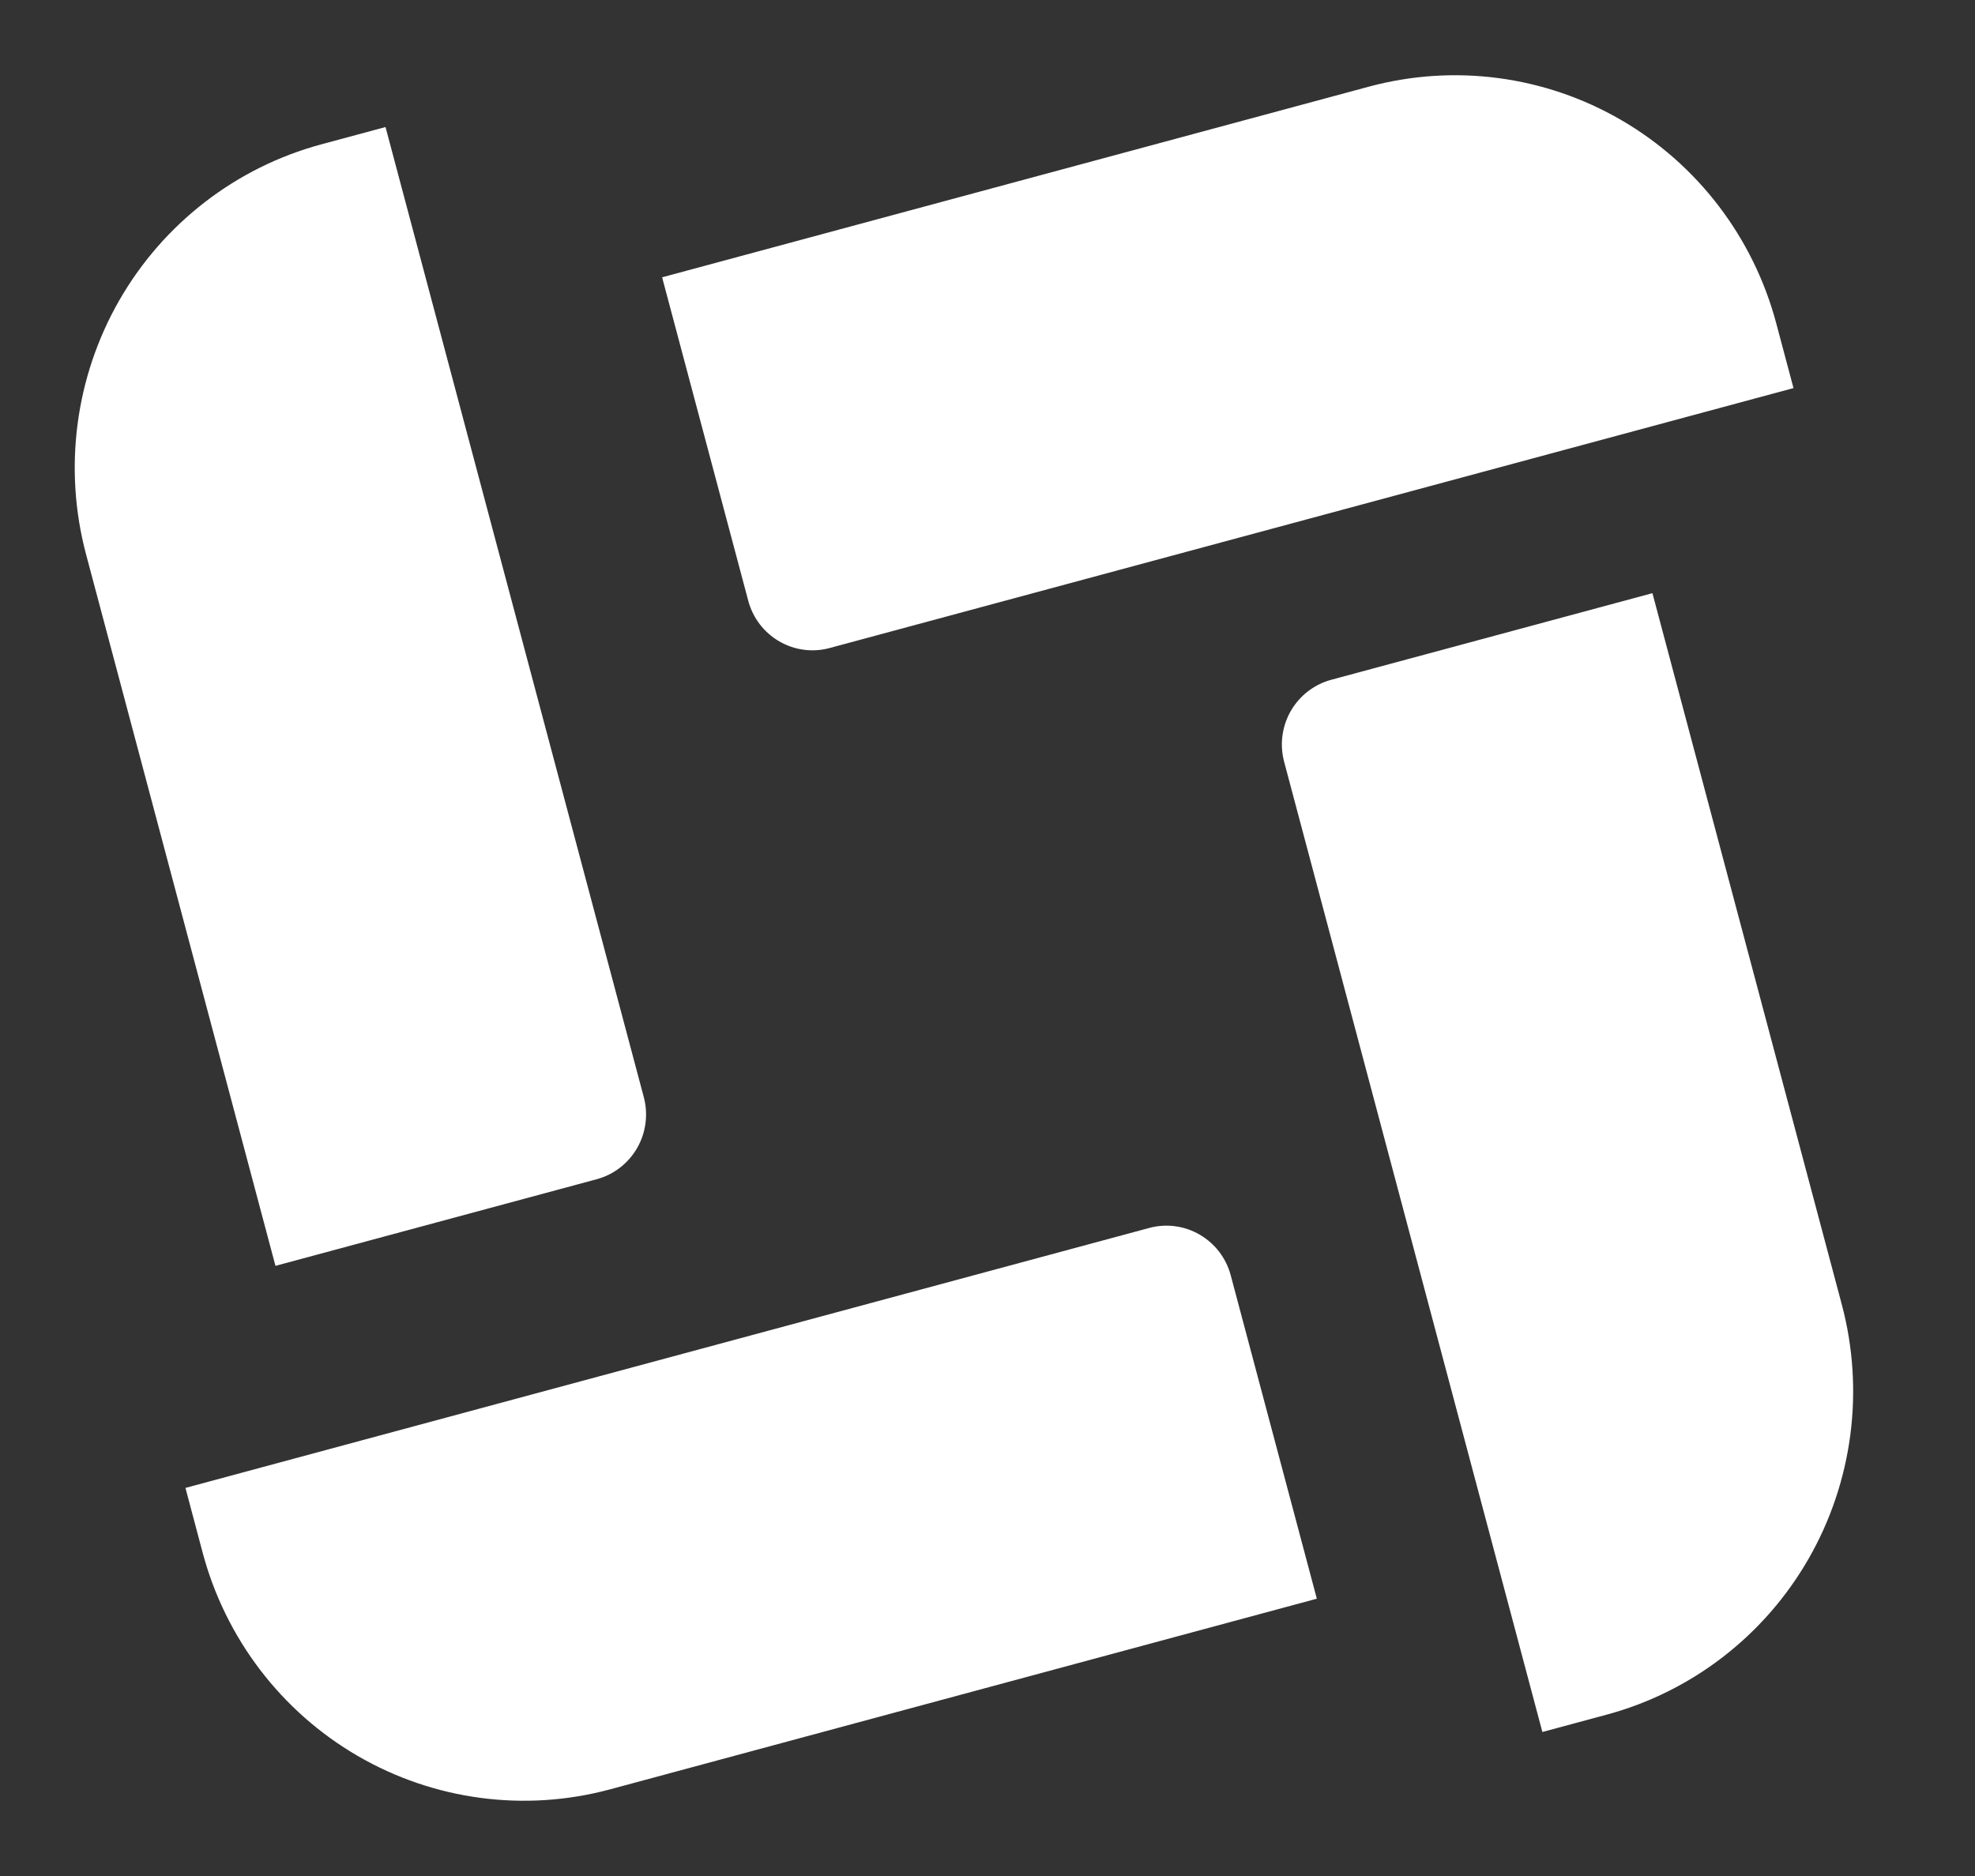
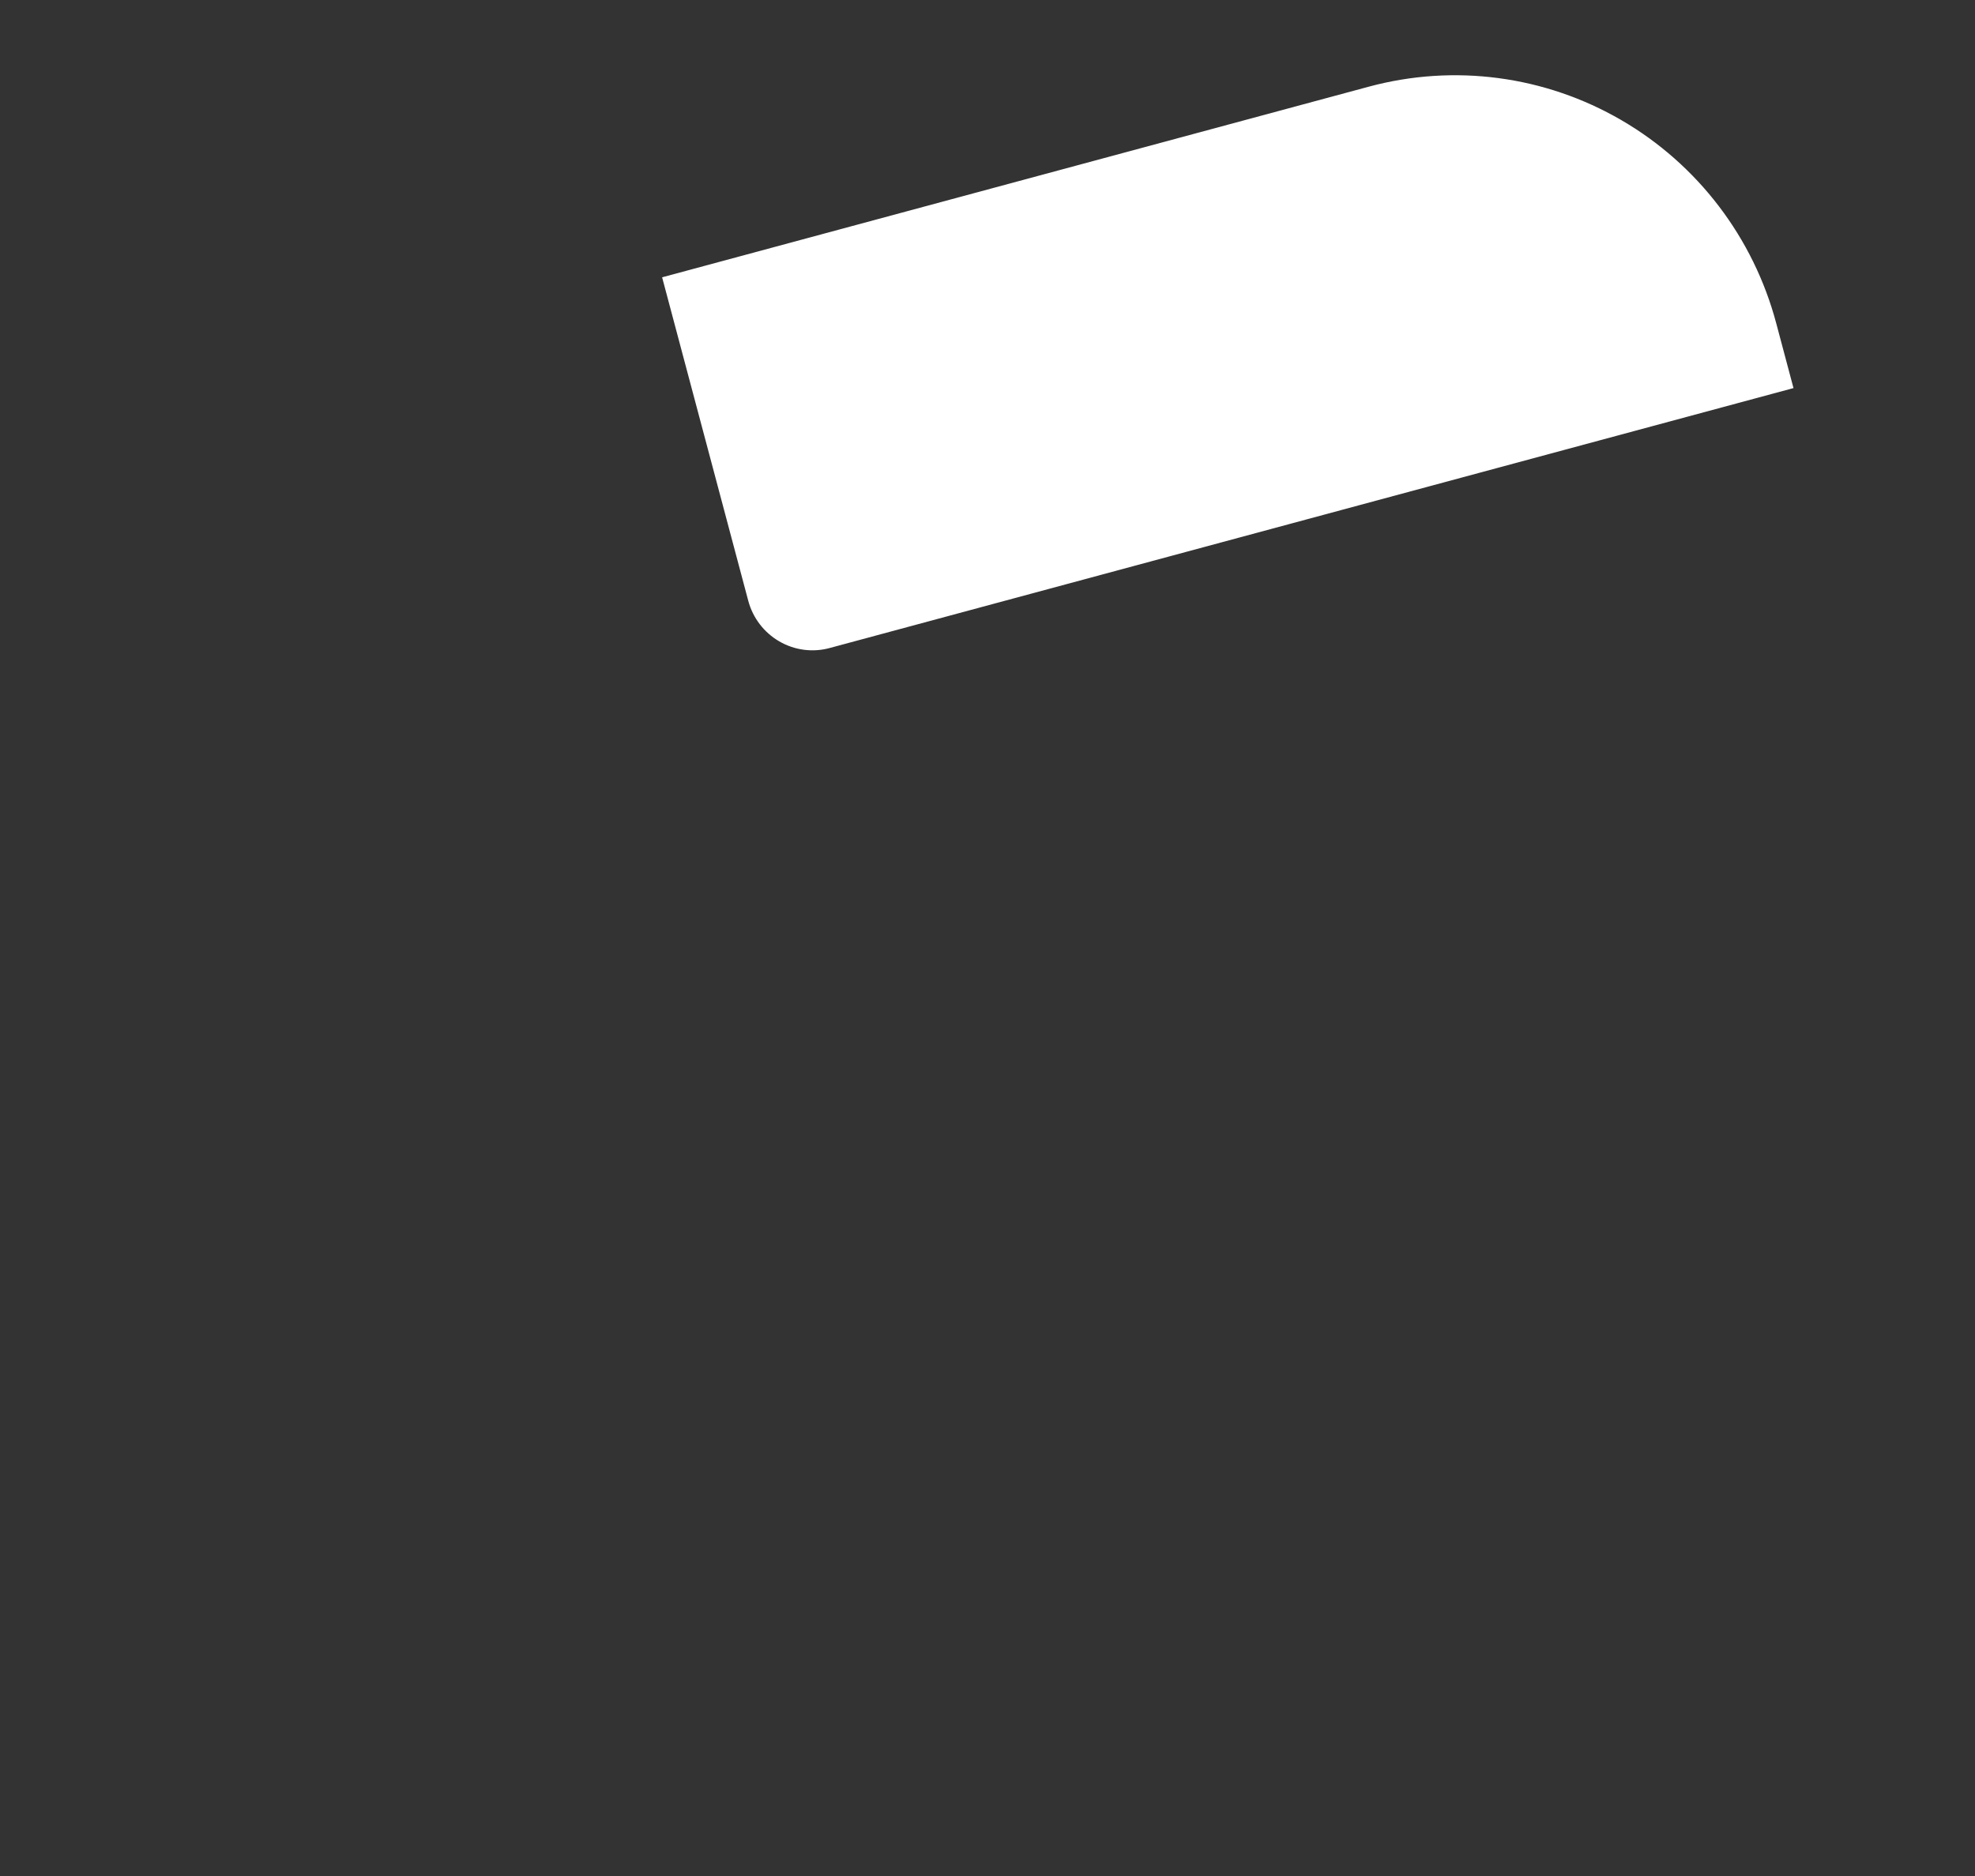
<svg xmlns="http://www.w3.org/2000/svg" width="40" height="38" viewBox="0 0 40 38" fill="none">
  <rect x="0" y="0" width="40" height="38" fill="#333333" stroke="none" />
  <path d="M15.154 12.167L13.41 5.617L27.725 1.755C29.451 1.29 31.29 1.533 32.837 2.433C34.384 3.332 35.513 4.813 35.975 6.551L36.324 7.861L16.804 13.126C16.459 13.22 16.091 13.171 15.782 12.991C15.472 12.811 15.246 12.515 15.154 12.167Z" fill="white" />
-   <path d="M26.96 13.77L33.467 12.015L37.303 26.427C37.765 28.164 37.523 30.015 36.63 31.573C35.737 33.13 34.265 34.267 32.539 34.732L31.238 35.083L26.008 15.431C25.915 15.084 25.964 14.714 26.142 14.402C26.321 14.091 26.615 13.864 26.96 13.77Z" fill="white" />
-   <path d="M24.926 25.832L26.67 32.383L12.355 36.245C10.629 36.71 8.79 36.466 7.243 35.567C5.696 34.668 4.567 33.187 4.104 31.449L3.756 30.139L23.276 24.873C23.621 24.78 23.989 24.829 24.298 25.009C24.608 25.189 24.834 25.485 24.926 25.832Z" fill="white" />
-   <path d="M12.086 23.886L5.579 25.641L1.743 11.229C1.281 9.492 1.523 7.641 2.416 6.083C3.31 4.526 4.781 3.389 6.507 2.924L7.808 2.573L13.039 22.224C13.131 22.572 13.083 22.942 12.904 23.254C12.725 23.565 12.431 23.793 12.086 23.886Z" fill="white" />
</svg>